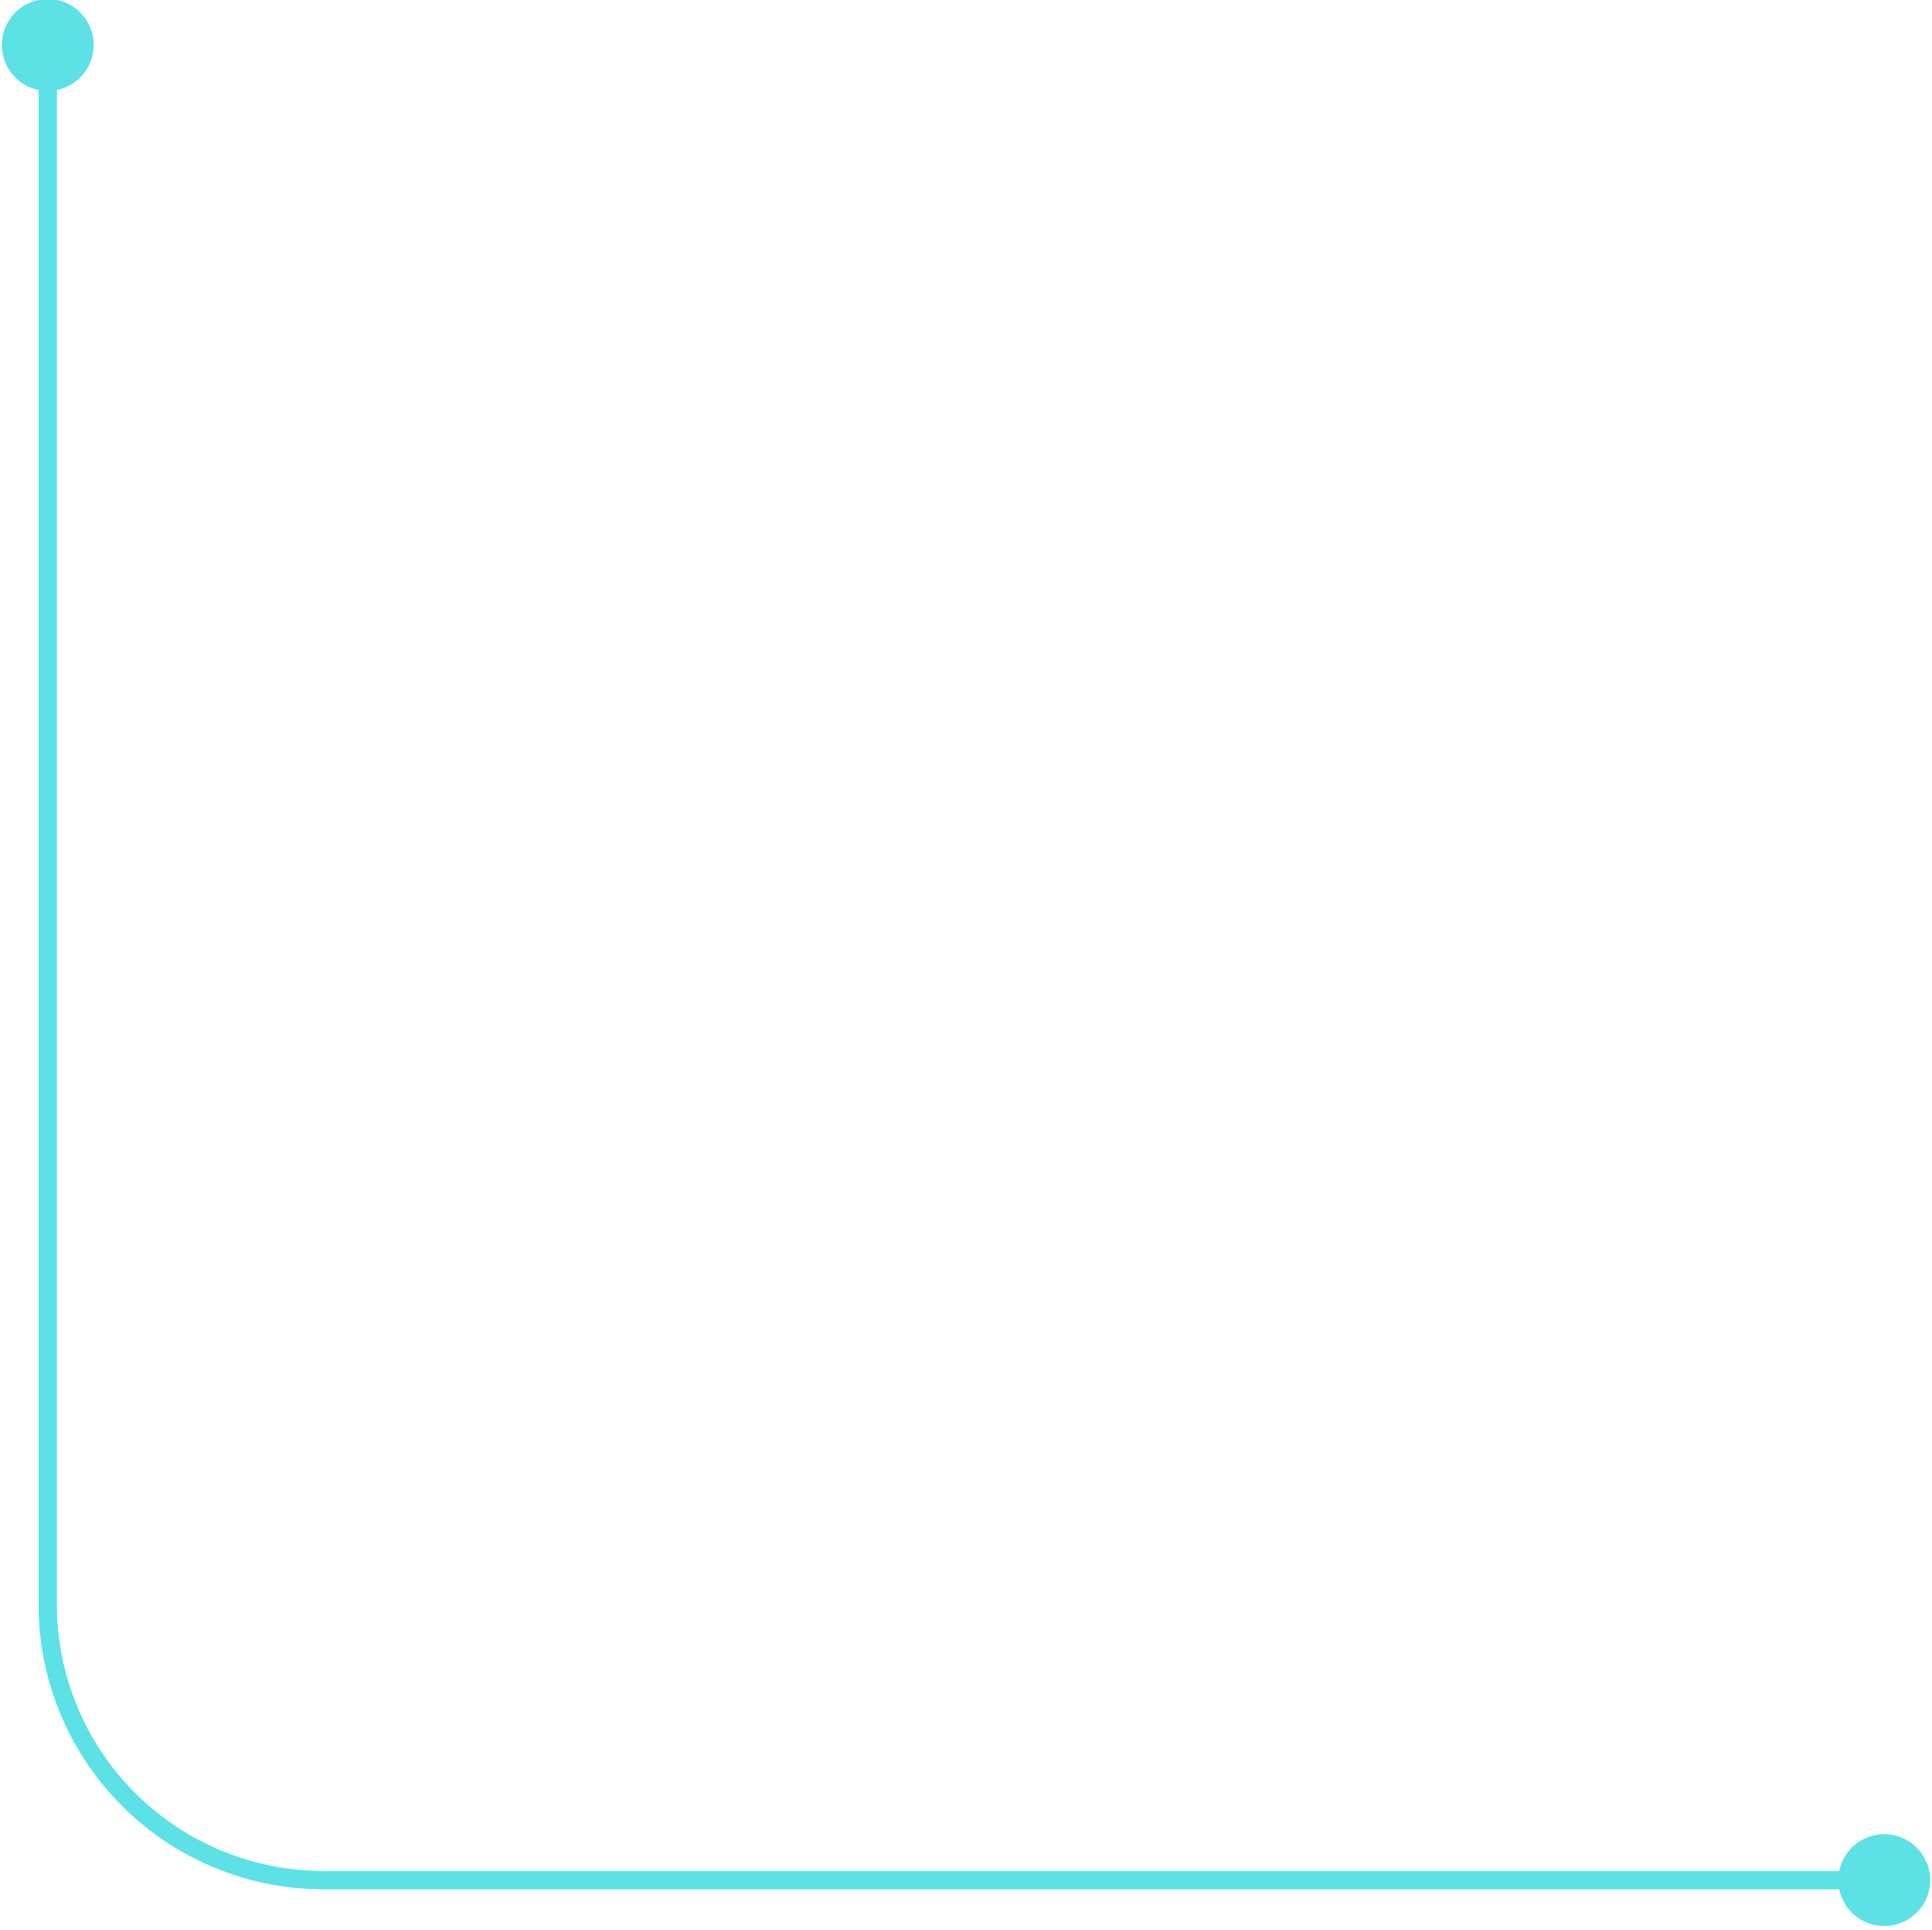
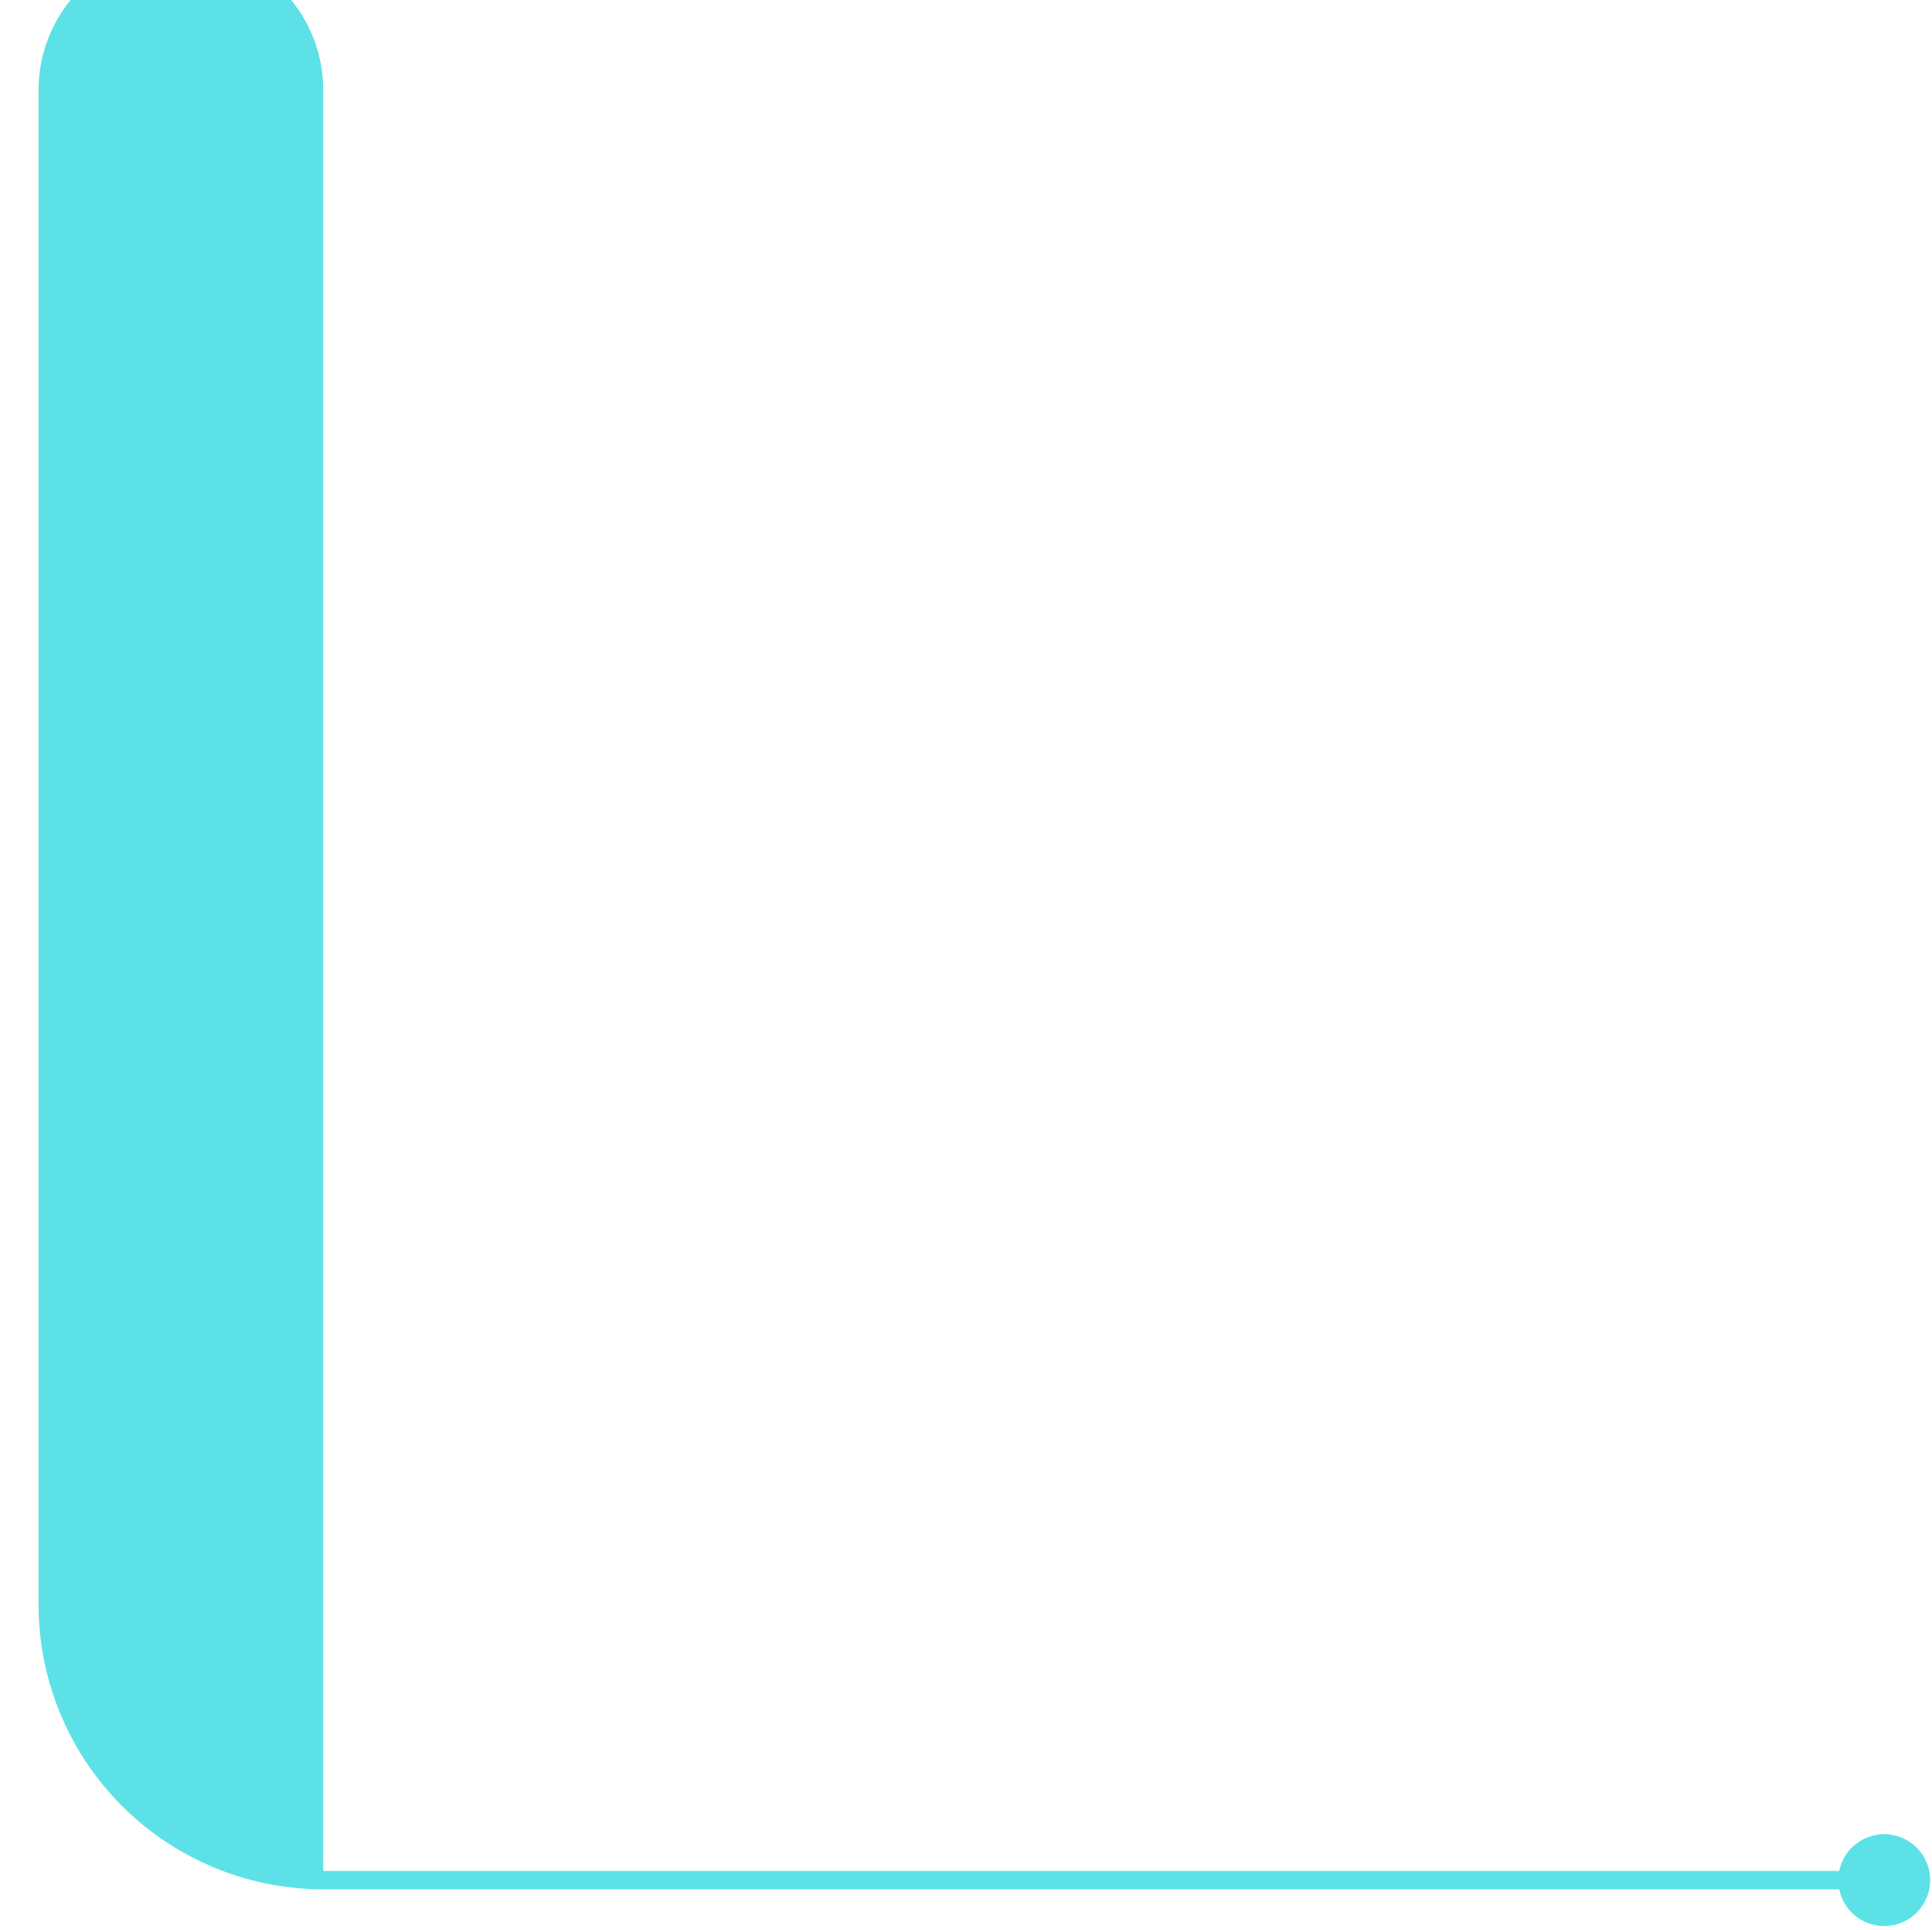
<svg xmlns="http://www.w3.org/2000/svg" fill="#000000" height="105.1" preserveAspectRatio="xMidYMid meet" version="1" viewBox="-0.1 0.1 105.2 105.1" width="105.2" zoomAndPan="magnify">
  <g data-name="Layer 2">
    <g data-name="Layer 1" id="change1_1">
-       <path d="M102.5,100a2.5,2.5,0,0,0-2.45,2H17.5A14.52,14.52,0,0,1,3,87.5V5A2.5,2.5,0,1,0,2,5V87.5A15.51,15.51,0,0,0,17.5,103h82.55a2.5,2.5,0,1,0,2.45-3Z" fill="#5ce1e6" />
+       <path d="M102.5,100a2.5,2.5,0,0,0-2.45,2H17.5V5A2.5,2.5,0,1,0,2,5V87.5A15.51,15.51,0,0,0,17.5,103h82.55a2.5,2.5,0,1,0,2.45-3Z" fill="#5ce1e6" />
    </g>
  </g>
</svg>